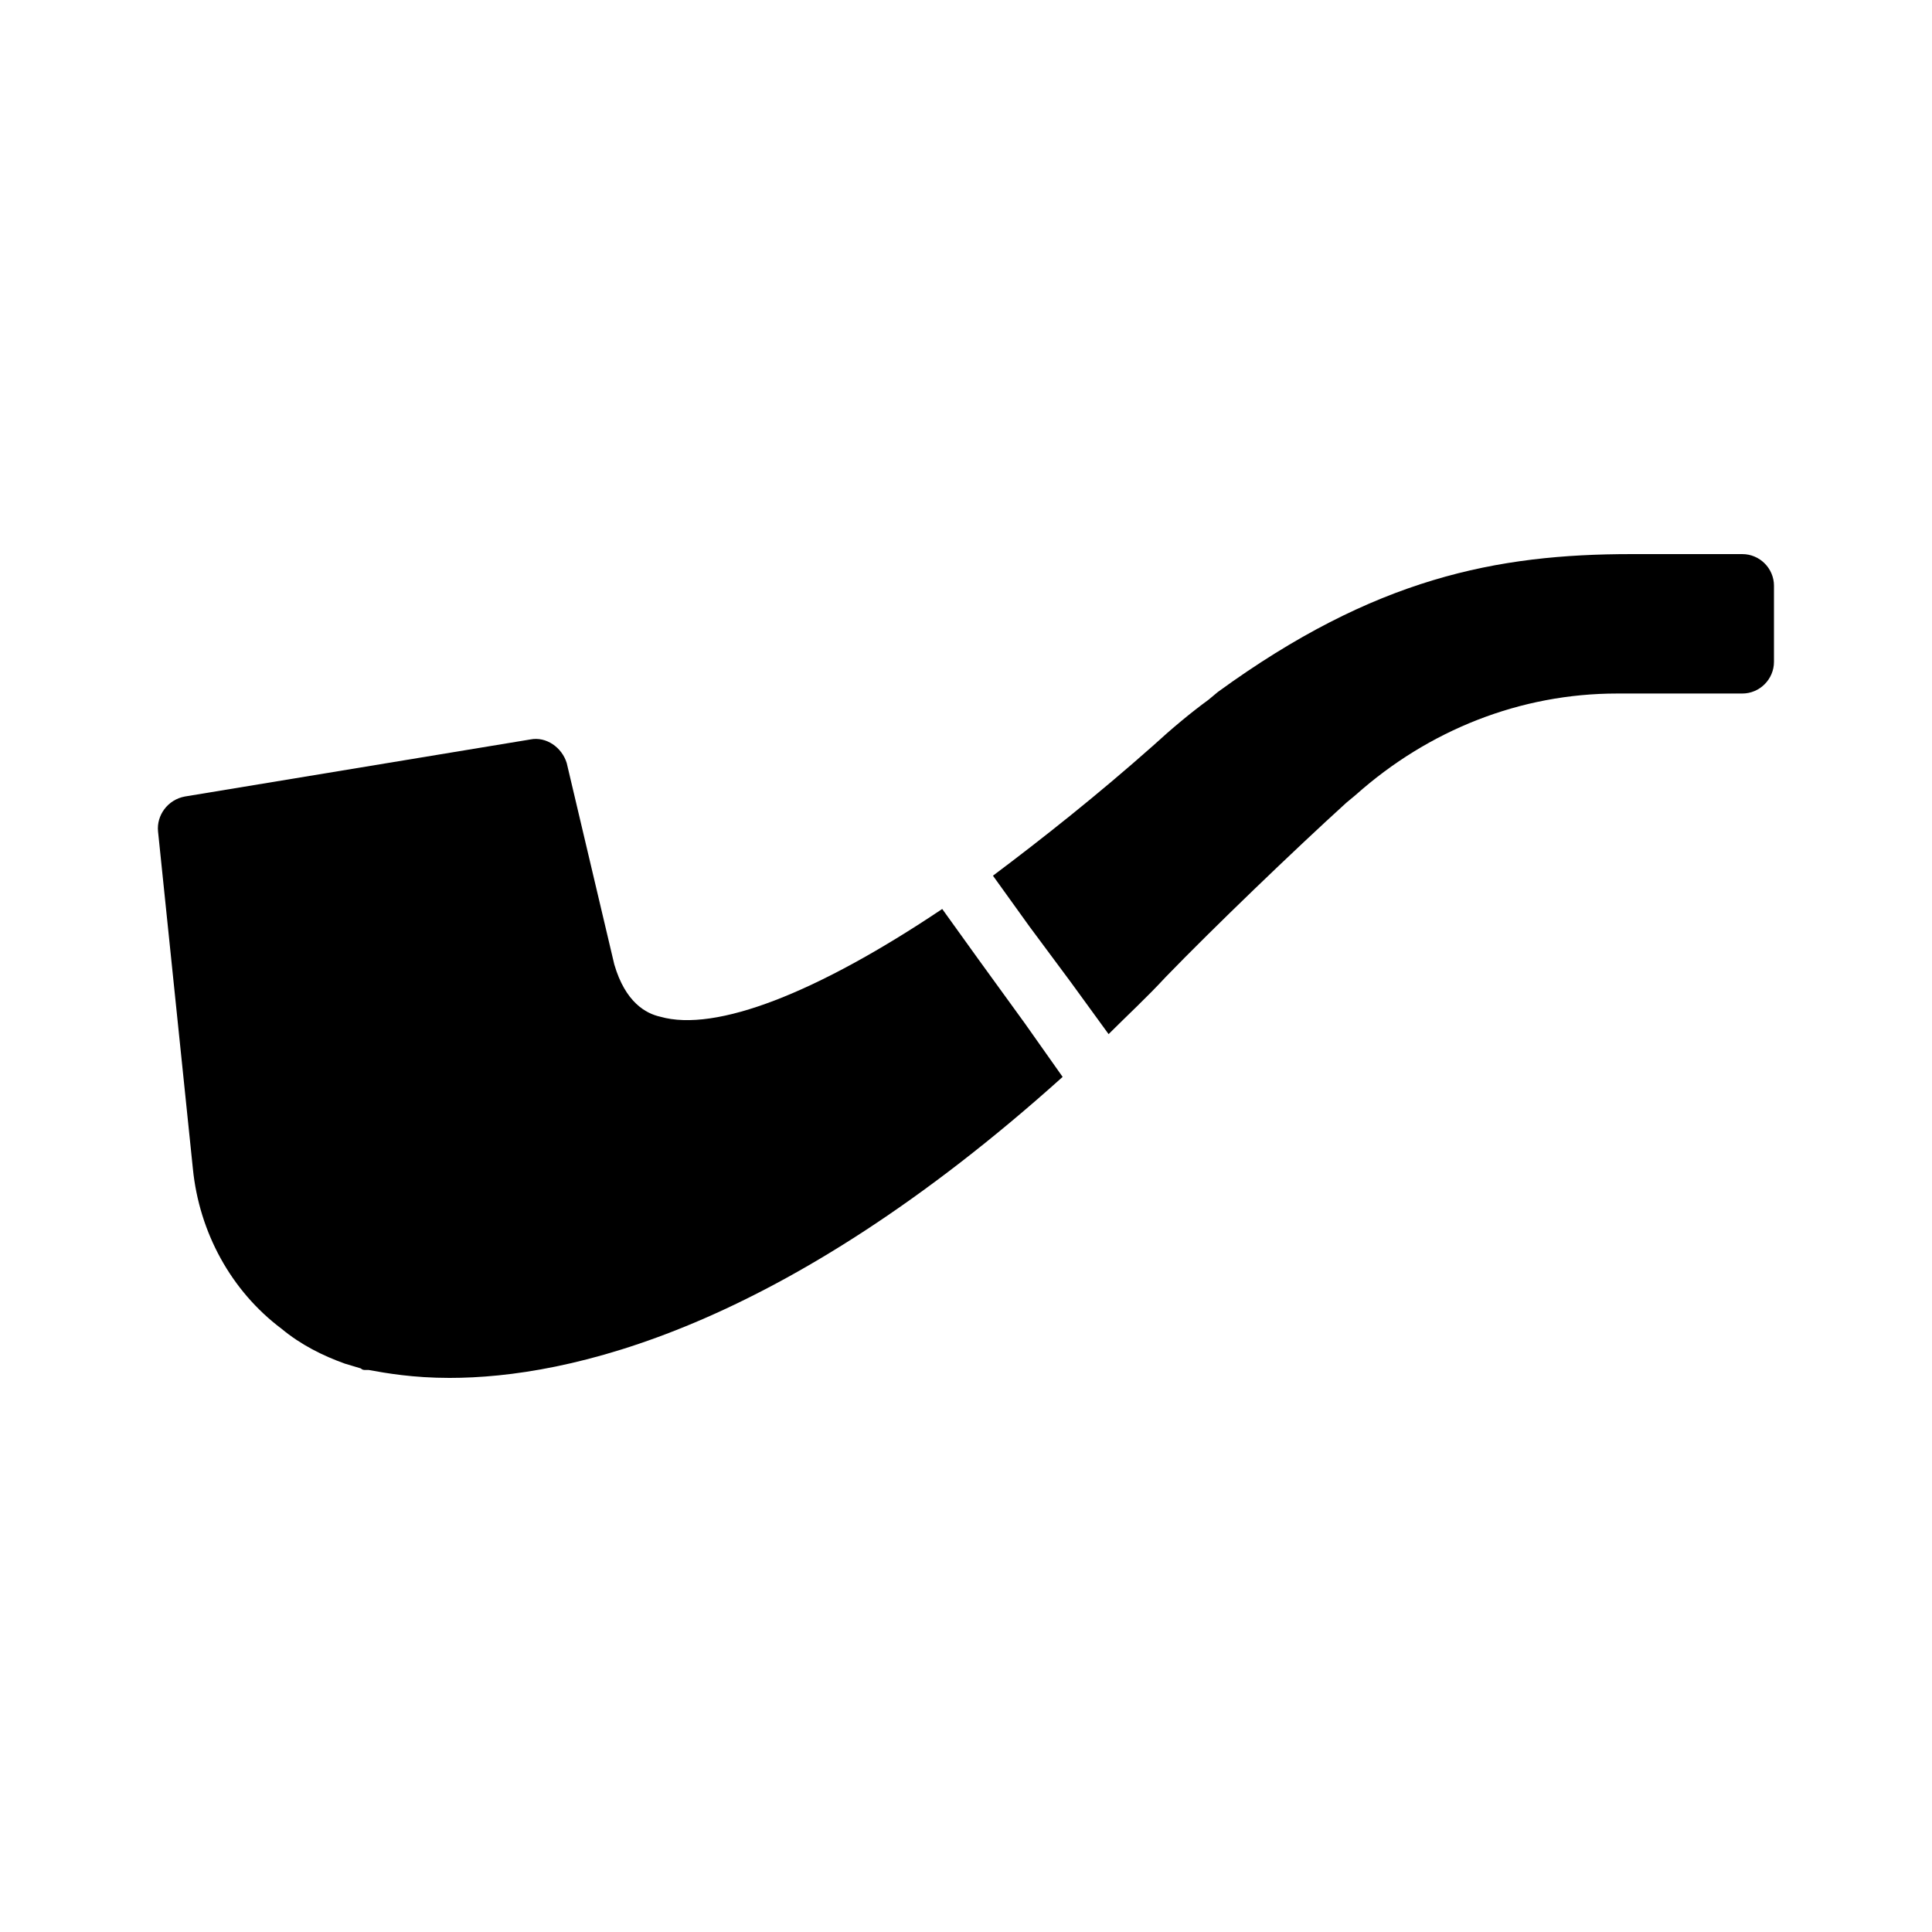
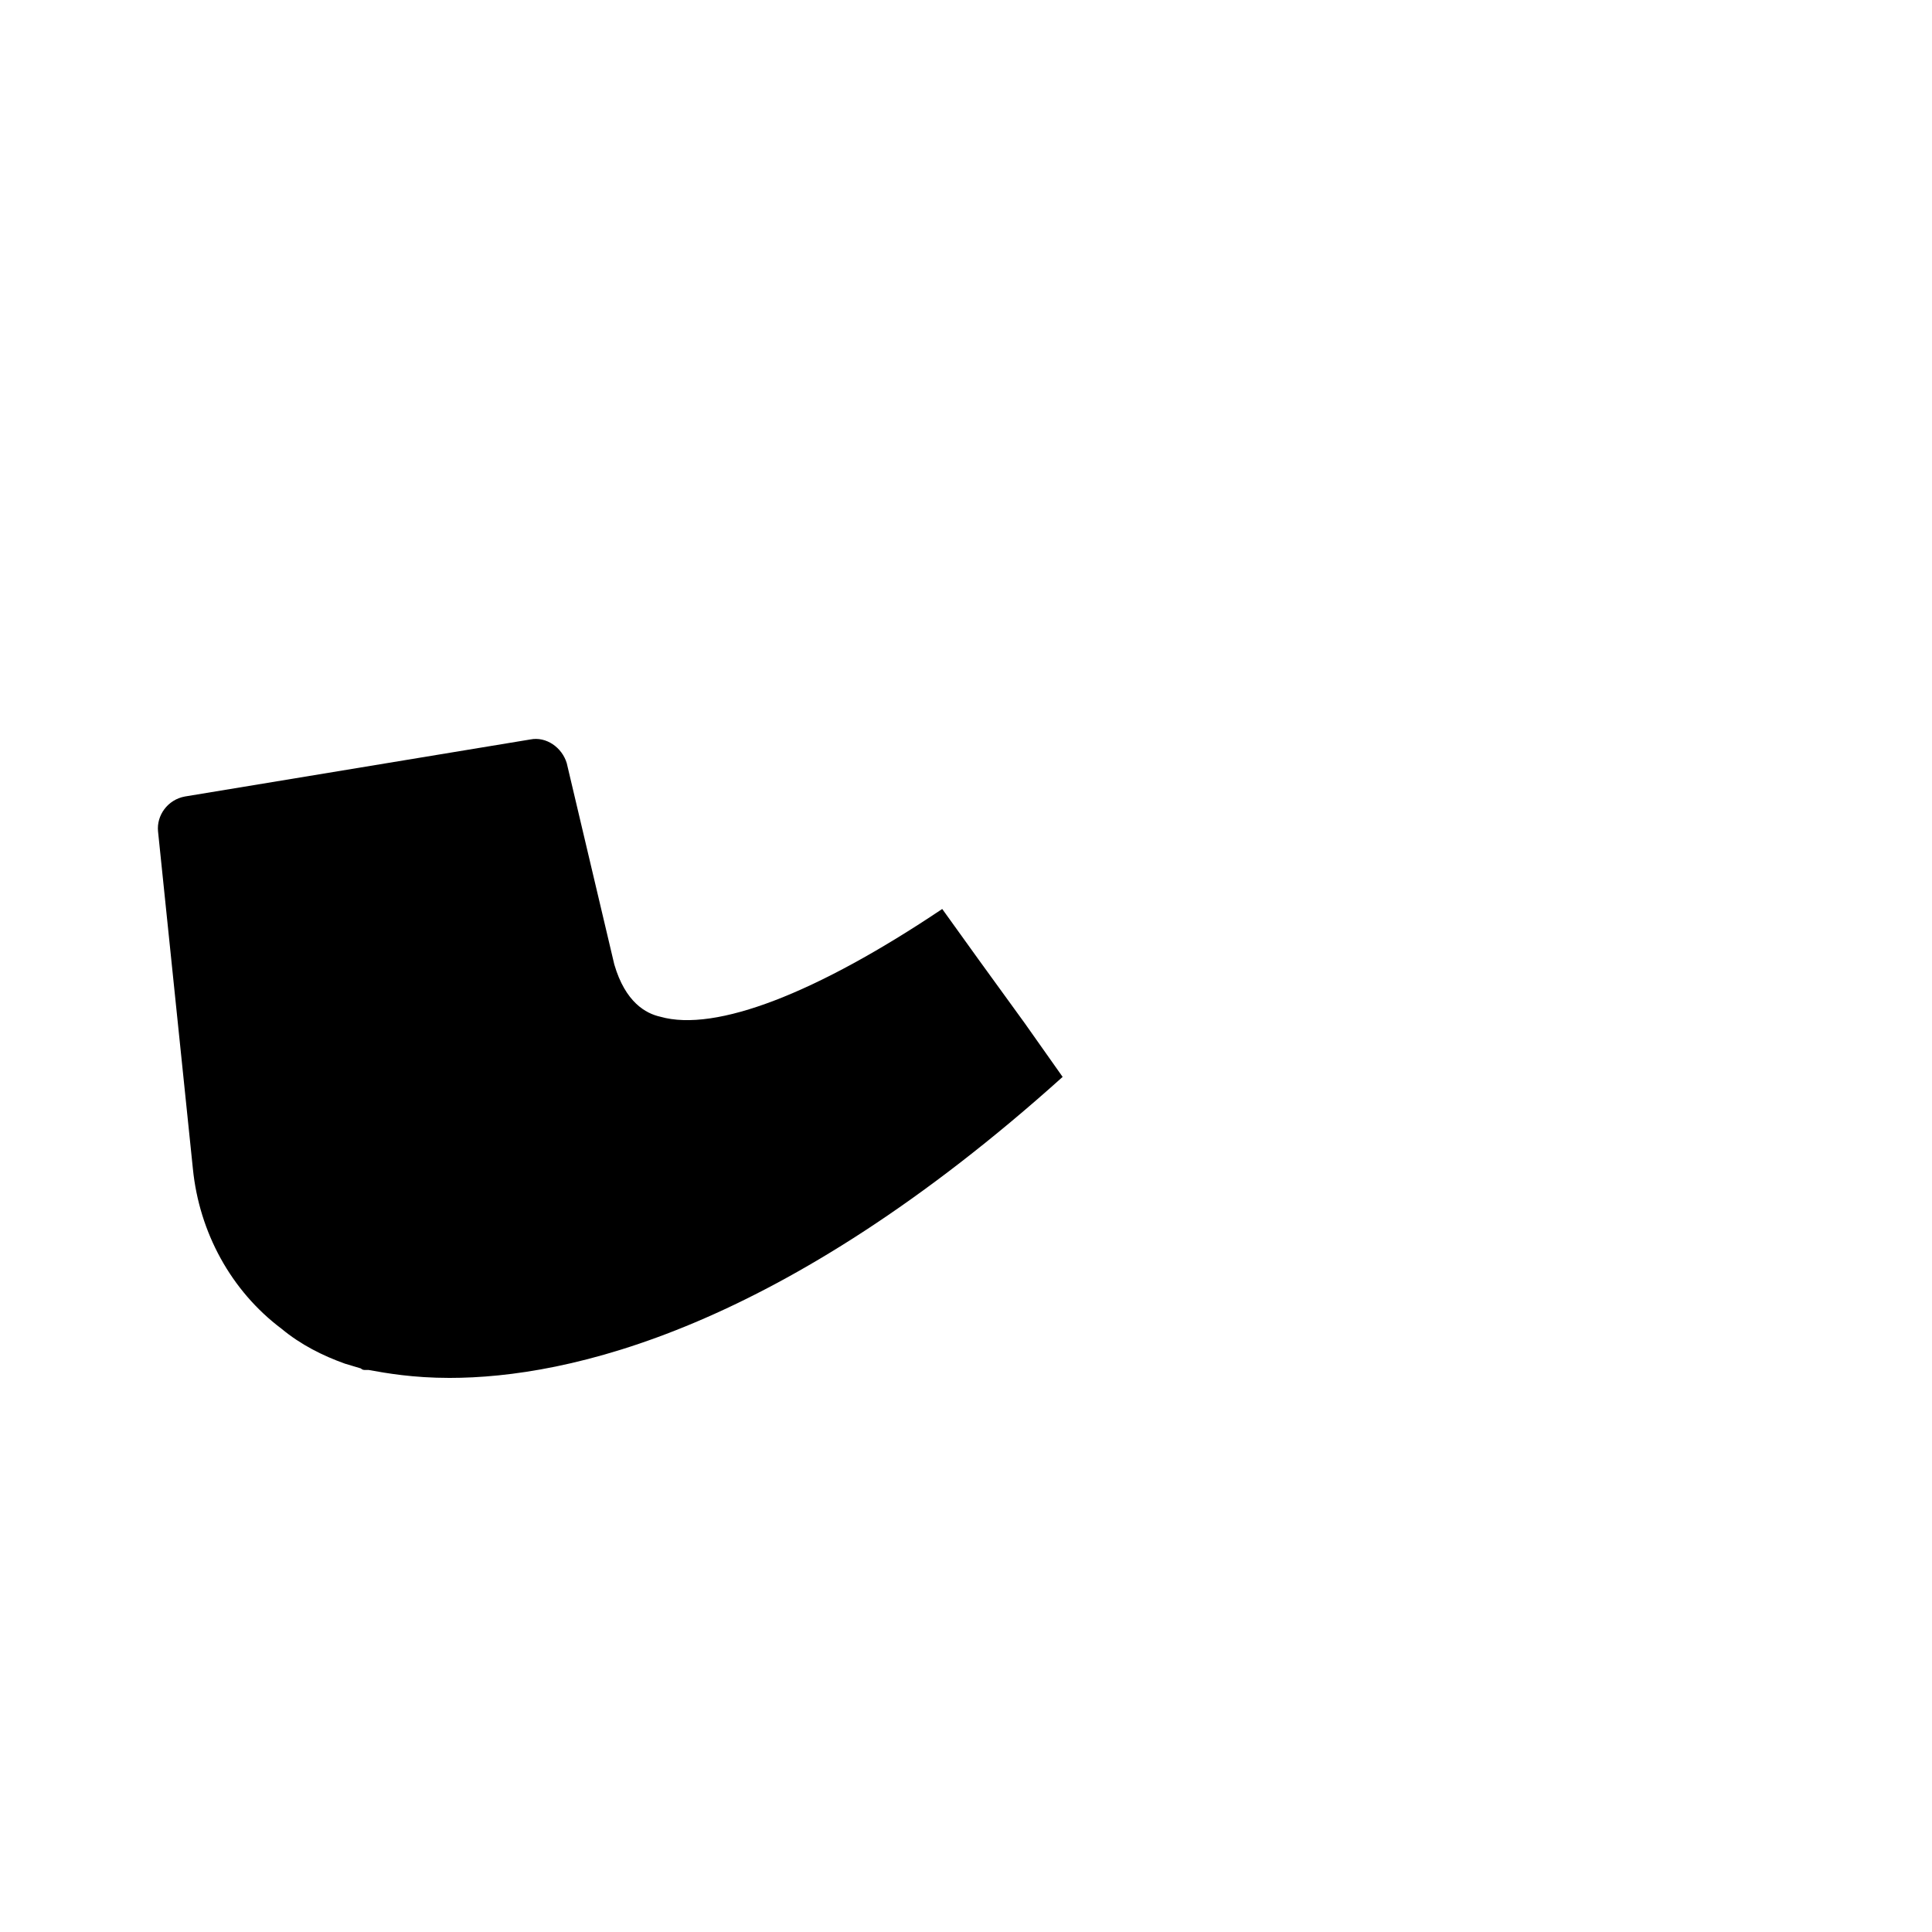
<svg xmlns="http://www.w3.org/2000/svg" fill="#000000" width="800px" height="800px" version="1.1" viewBox="144 144 512 512">
  <g>
    <path d="m425.61 429.39c-74.73 67.176-130.99 79.77-162.48 79.77-9.656 0-16.793-1.258-21.41-2.098h-0.84c-0.418 0-0.84 0-1.258-0.418-1.258-0.418-2.938-0.84-4.199-1.258-5.879-2.098-11.754-5.039-16.793-9.238-13.434-10.078-21.832-25.609-23.512-42.402l-9.238-89.43c-0.418-4.199 2.519-8.398 7.137-9.238l91.527-15.113c4.199-0.84 8.398 2.098 9.656 6.297l12.594 53.32c2.938 10.078 8.398 13.016 12.176 13.855 14.695 4.199 41.562-6.297 74.73-28.551l9.656 13.434 12.176 16.793z" />
-     <path d="m614.12 299.24v20.152c0 4.617-3.777 8.398-8.398 8.398h-33.168c-25.609 0-49.961 9.656-69.273 26.871l-2.516 2.094c-13.855 12.594-35.266 33.168-47.863 46.184-5.039 5.457-10.078 10.078-15.113 15.113l-10.078-13.855-10.914-14.695-9.656-13.434c13.434-10.078 27.711-21.41 42.402-34.426 5.039-4.617 10.078-8.816 14.695-12.176l2.519-2.098c41.562-30.23 73.891-36.527 109.58-36.527h29.391c4.617 0 8.395 3.777 8.395 8.398z" />
  </g>
</svg>